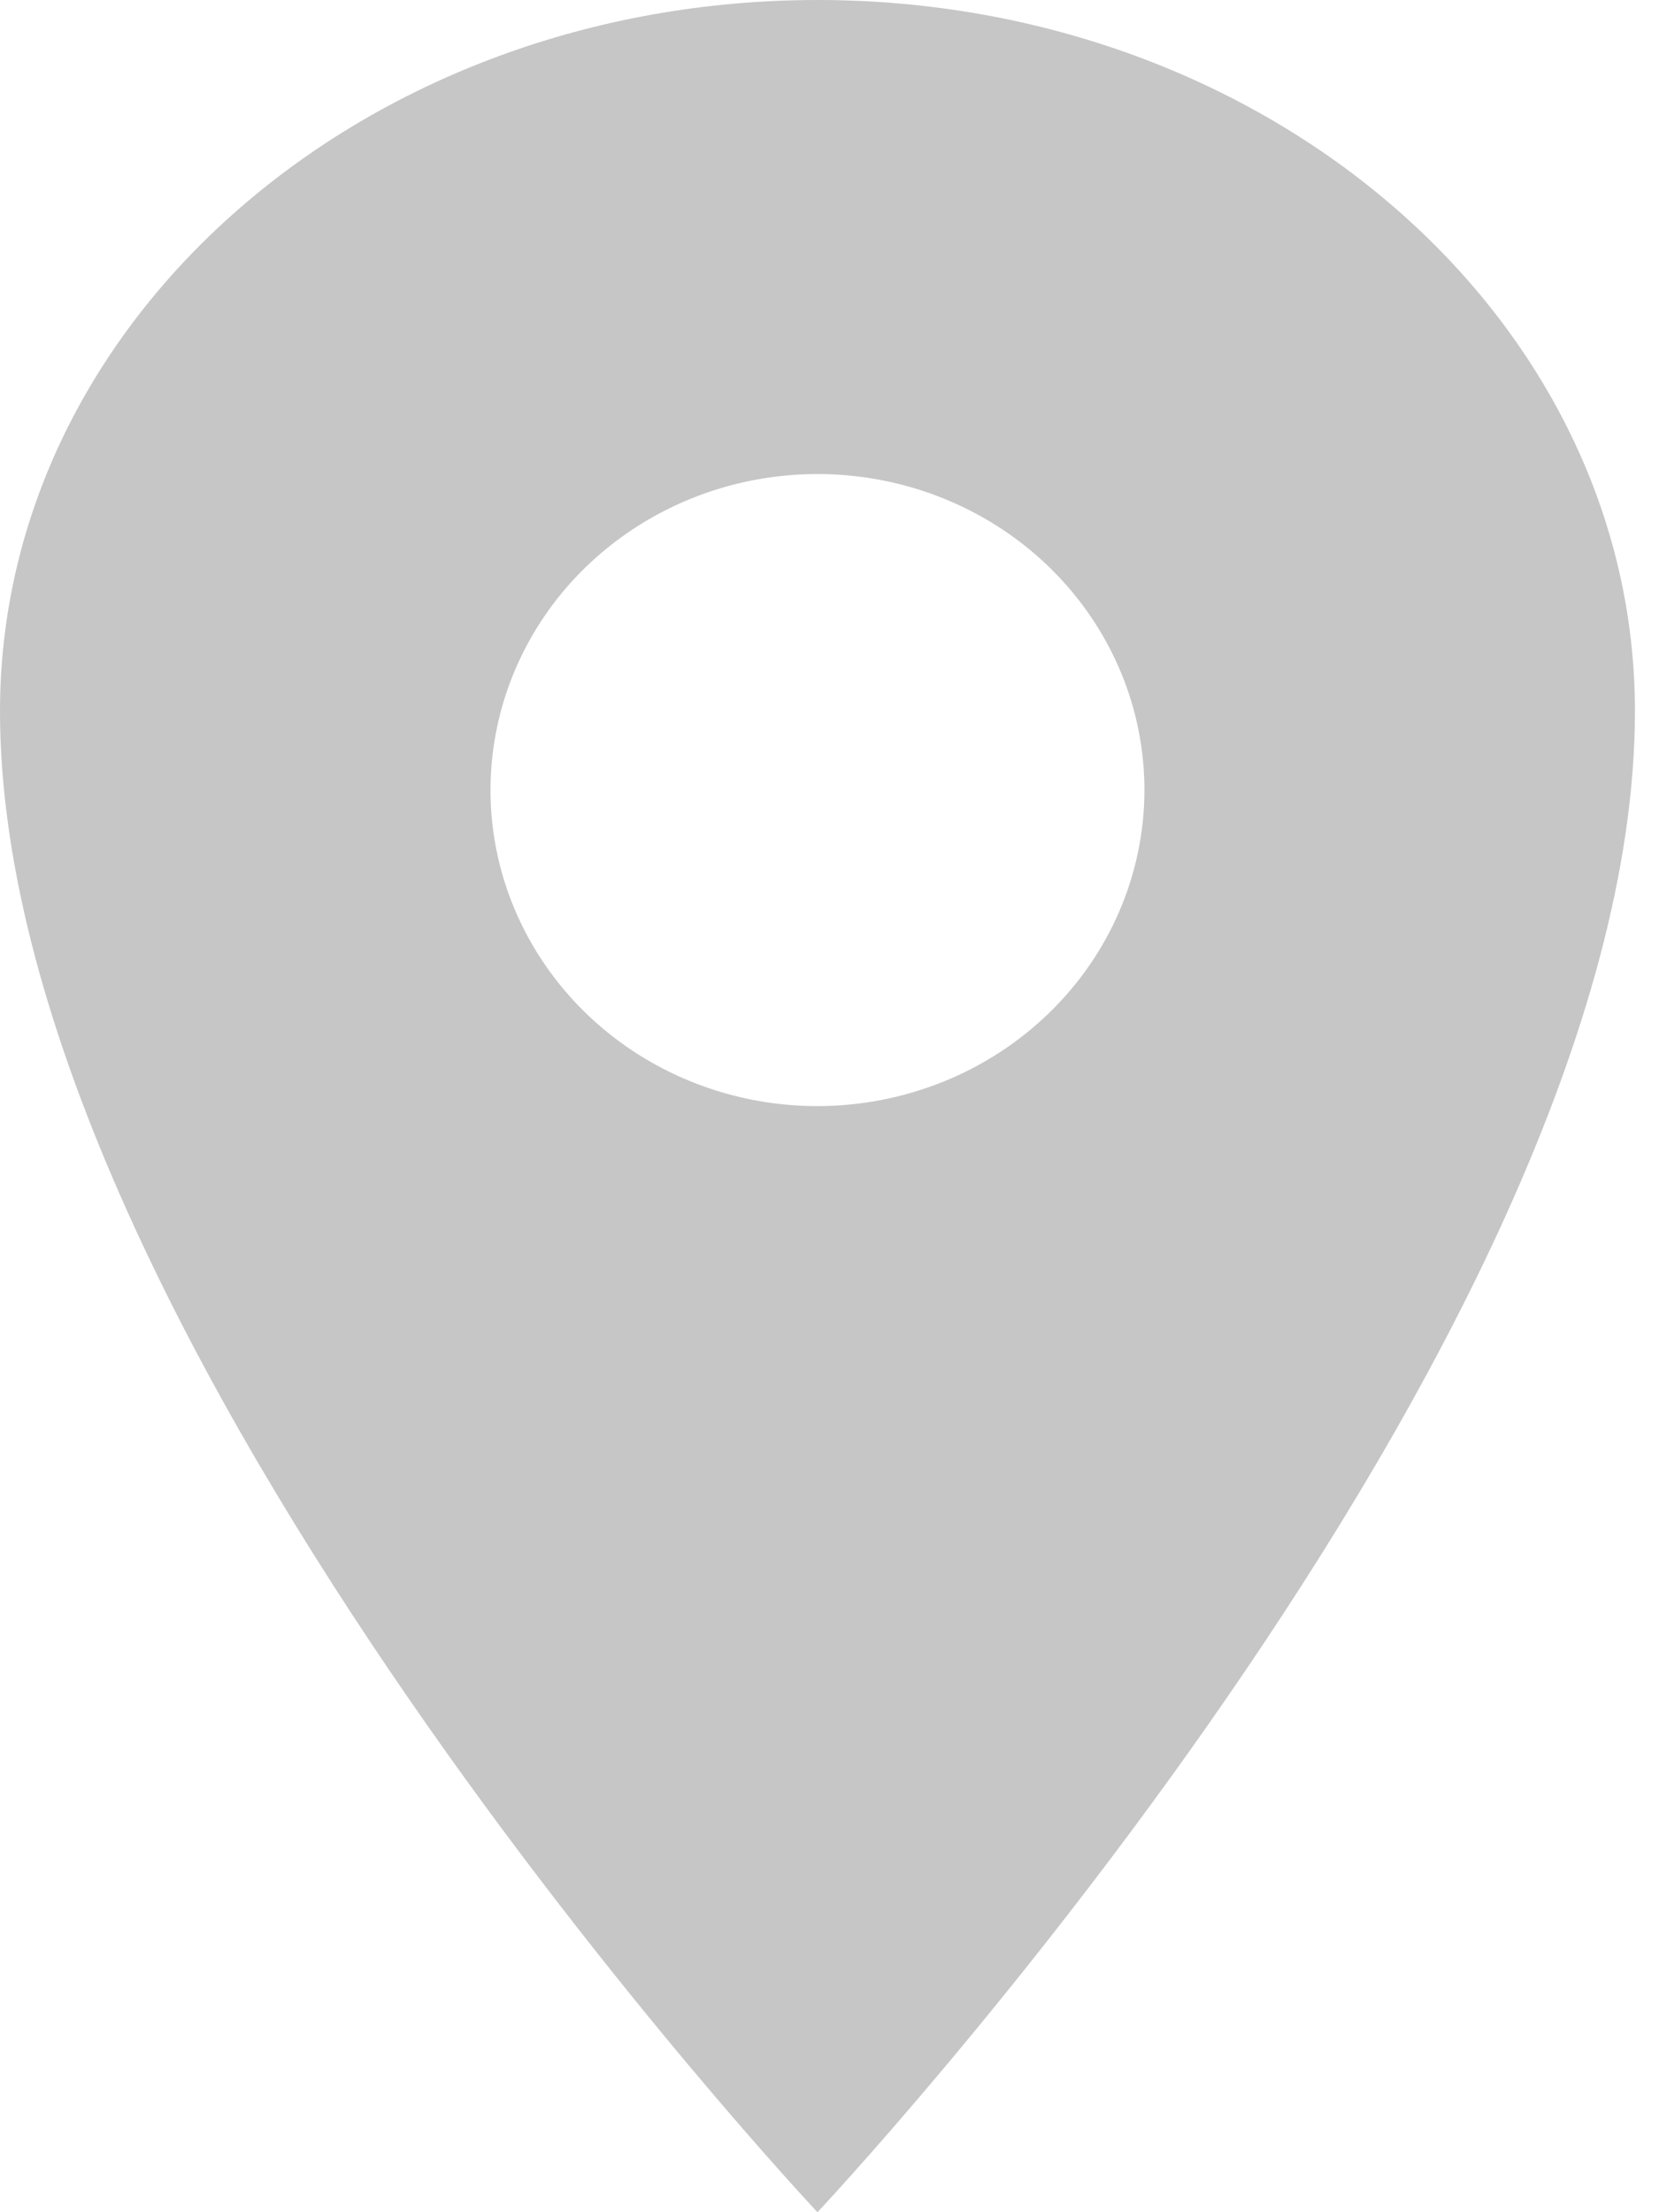
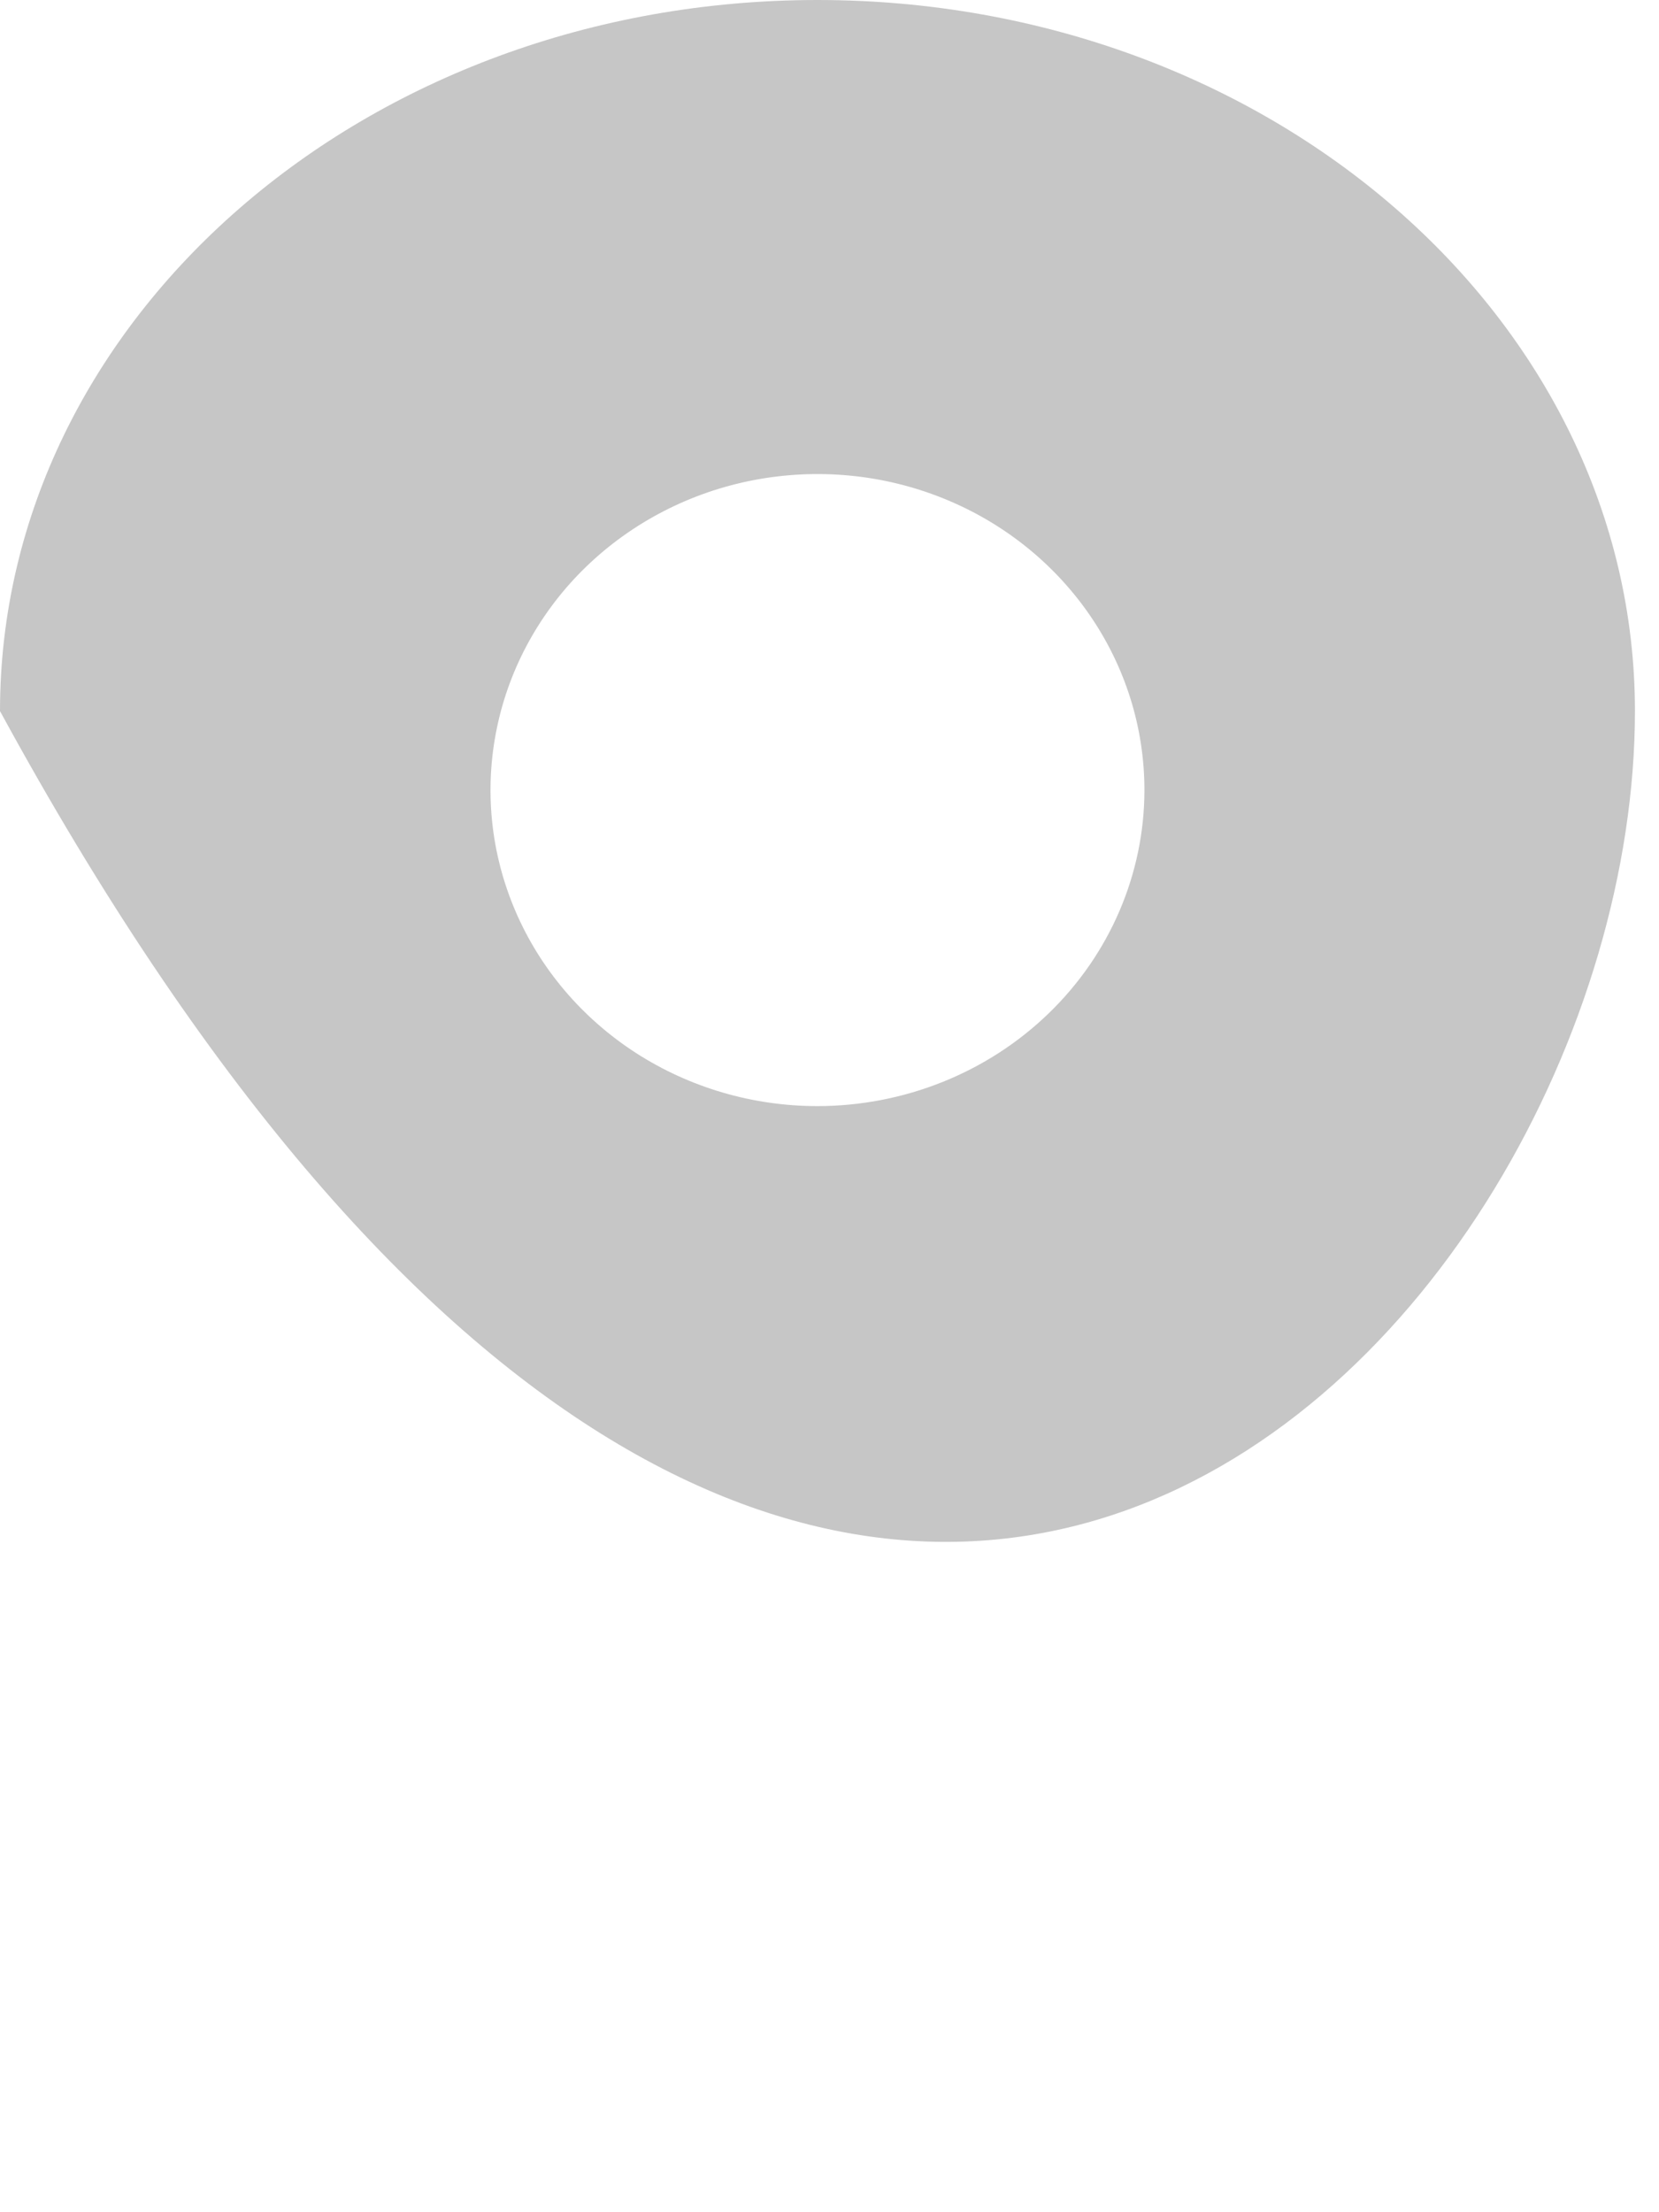
<svg xmlns="http://www.w3.org/2000/svg" width="24" height="32" viewBox="0 0 24 32" fill="none">
-   <path d="M11.826 0C5.297 0 0 4.608 0 10.286C0 19.429 11.826 32 11.826 32C11.826 32 23.652 19.429 23.652 10.286C23.652 4.608 18.355 0 11.826 0ZM11.826 16C10.89 16 9.976 15.732 9.198 15.23C8.42 14.727 7.814 14.013 7.456 13.178C7.098 12.343 7.004 11.424 7.187 10.537C7.369 9.65 7.82 8.835 8.481 8.196C9.143 7.557 9.986 7.121 10.903 6.945C11.821 6.769 12.772 6.859 13.636 7.205C14.501 7.551 15.239 8.137 15.759 8.889C16.279 9.641 16.556 10.524 16.556 11.429C16.555 12.641 16.056 13.803 15.169 14.66C14.283 15.517 13.08 15.999 11.826 16Z" fill="#C6C6C6" />
+   <path d="M11.826 0C5.297 0 0 4.608 0 10.286C11.826 32 23.652 19.429 23.652 10.286C23.652 4.608 18.355 0 11.826 0ZM11.826 16C10.89 16 9.976 15.732 9.198 15.23C8.42 14.727 7.814 14.013 7.456 13.178C7.098 12.343 7.004 11.424 7.187 10.537C7.369 9.65 7.82 8.835 8.481 8.196C9.143 7.557 9.986 7.121 10.903 6.945C11.821 6.769 12.772 6.859 13.636 7.205C14.501 7.551 15.239 8.137 15.759 8.889C16.279 9.641 16.556 10.524 16.556 11.429C16.555 12.641 16.056 13.803 15.169 14.66C14.283 15.517 13.08 15.999 11.826 16Z" fill="#C6C6C6" />
</svg>